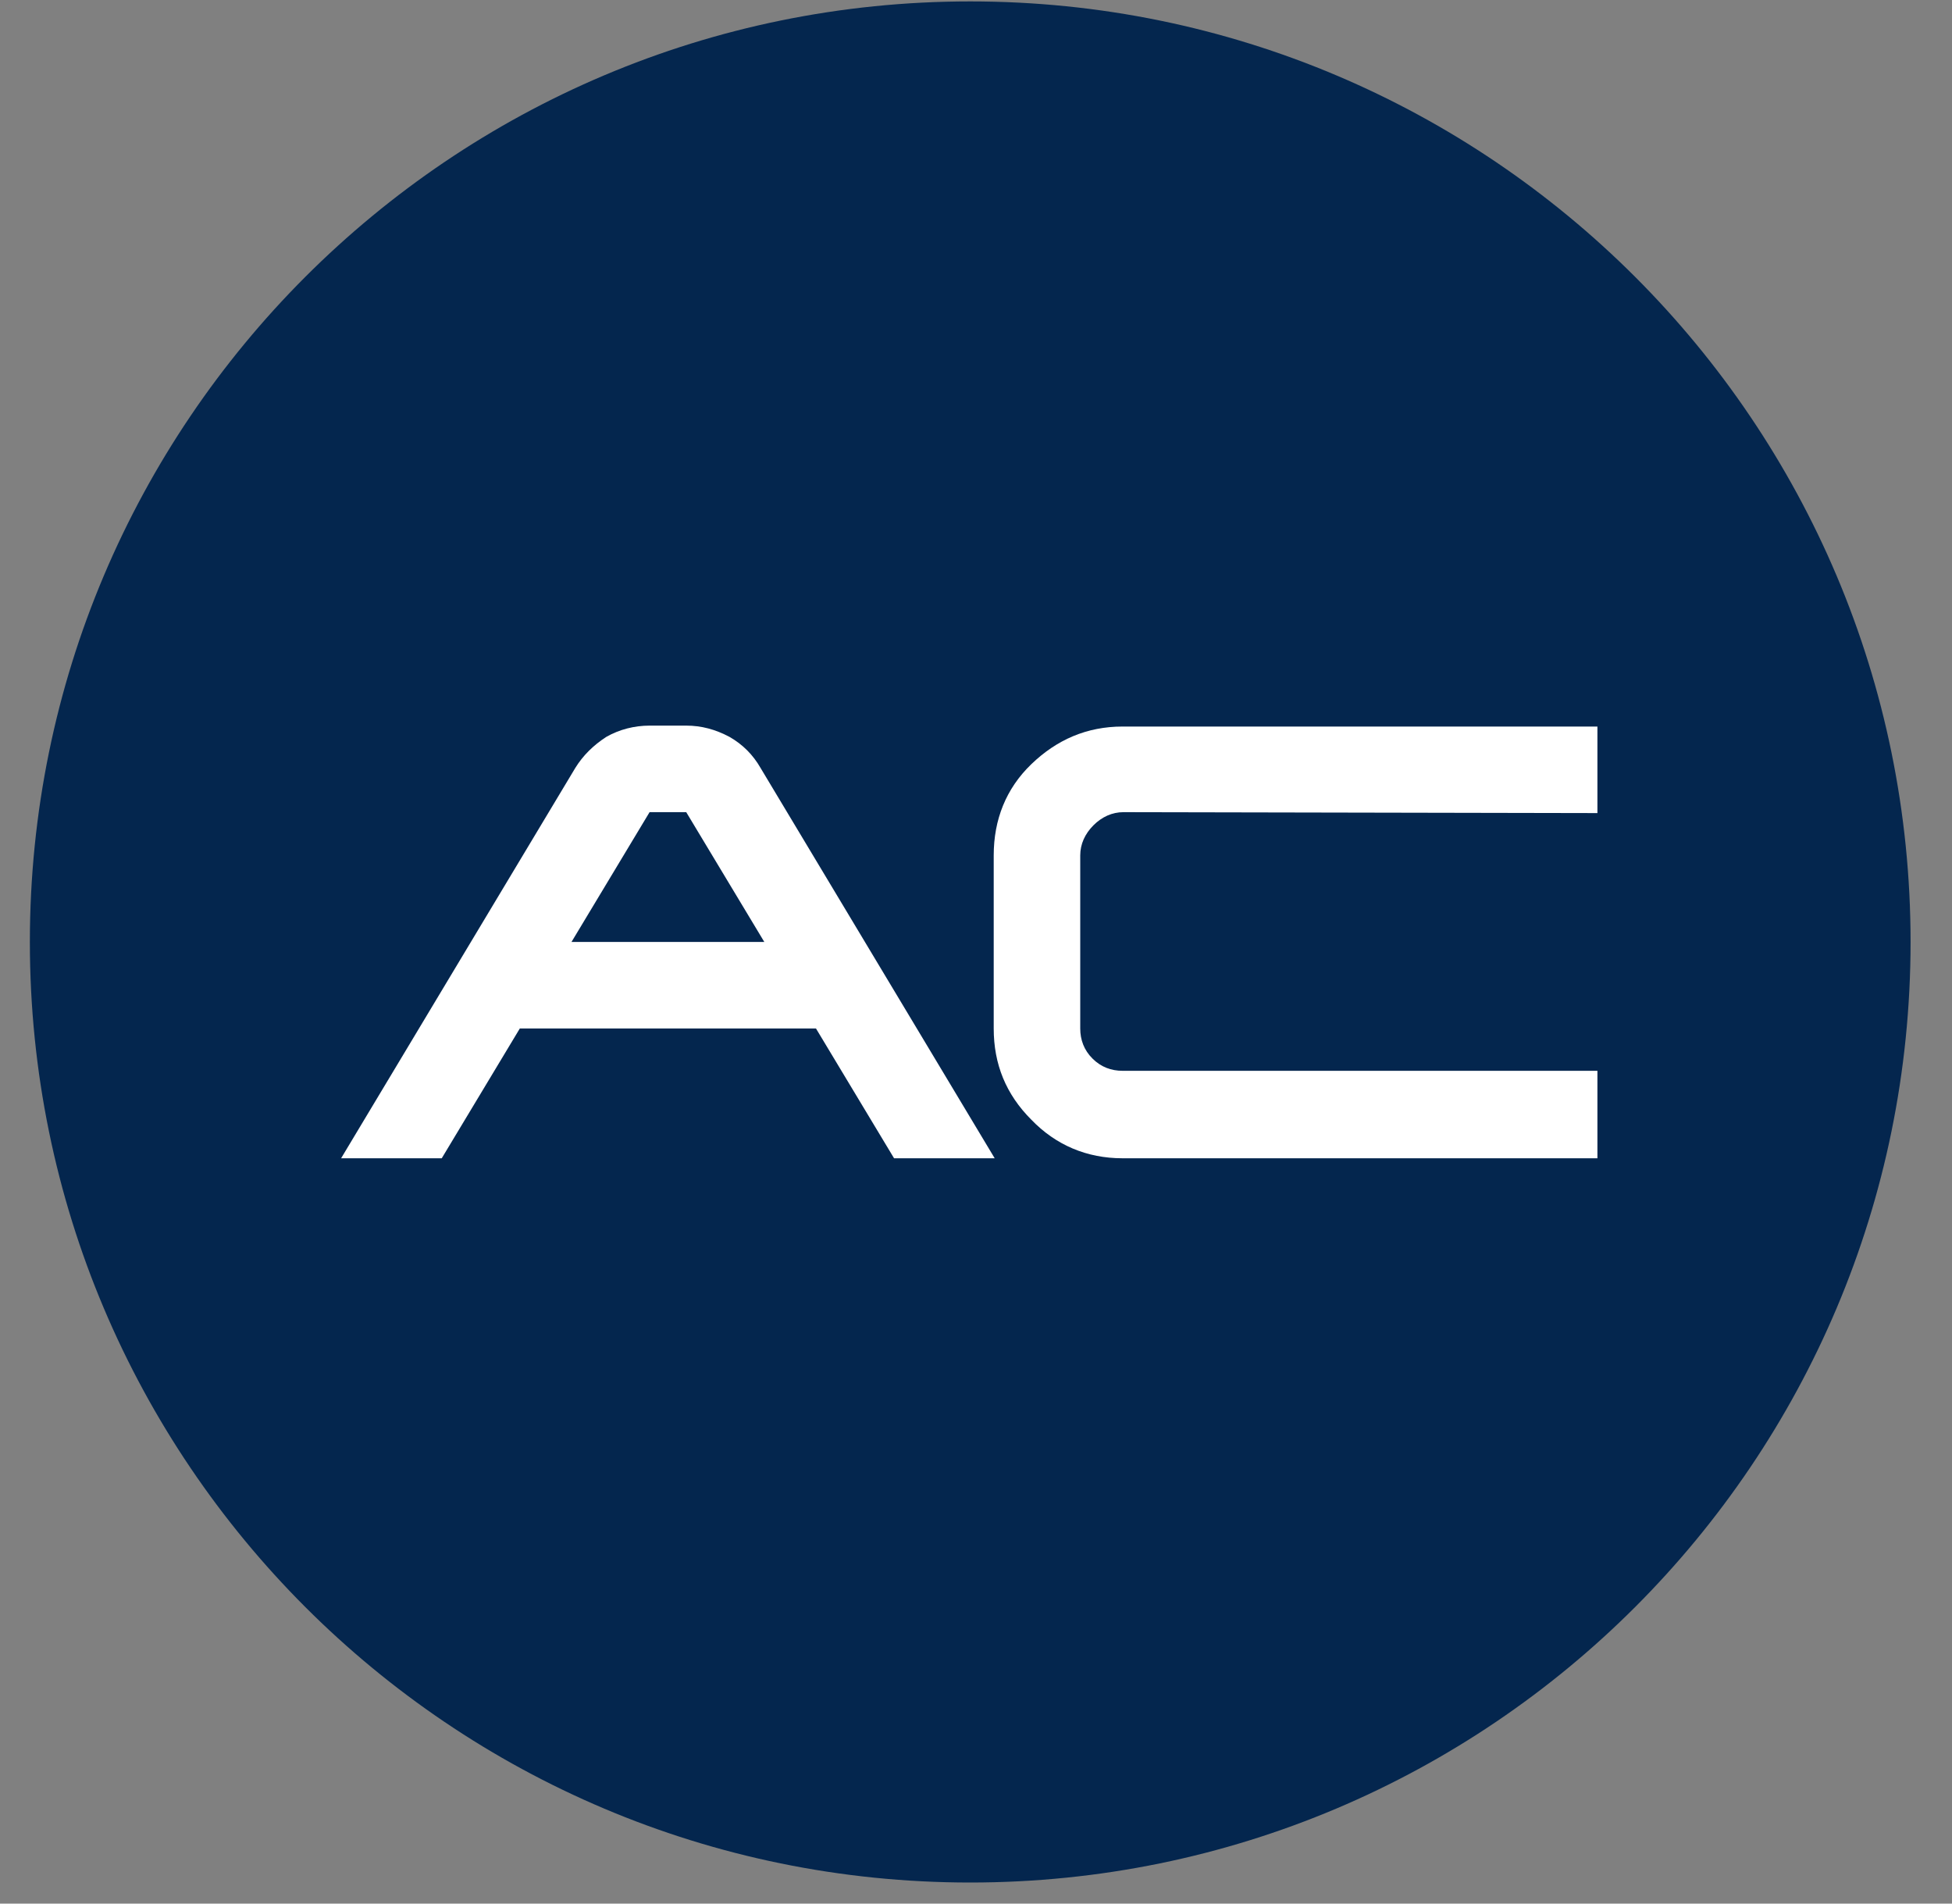
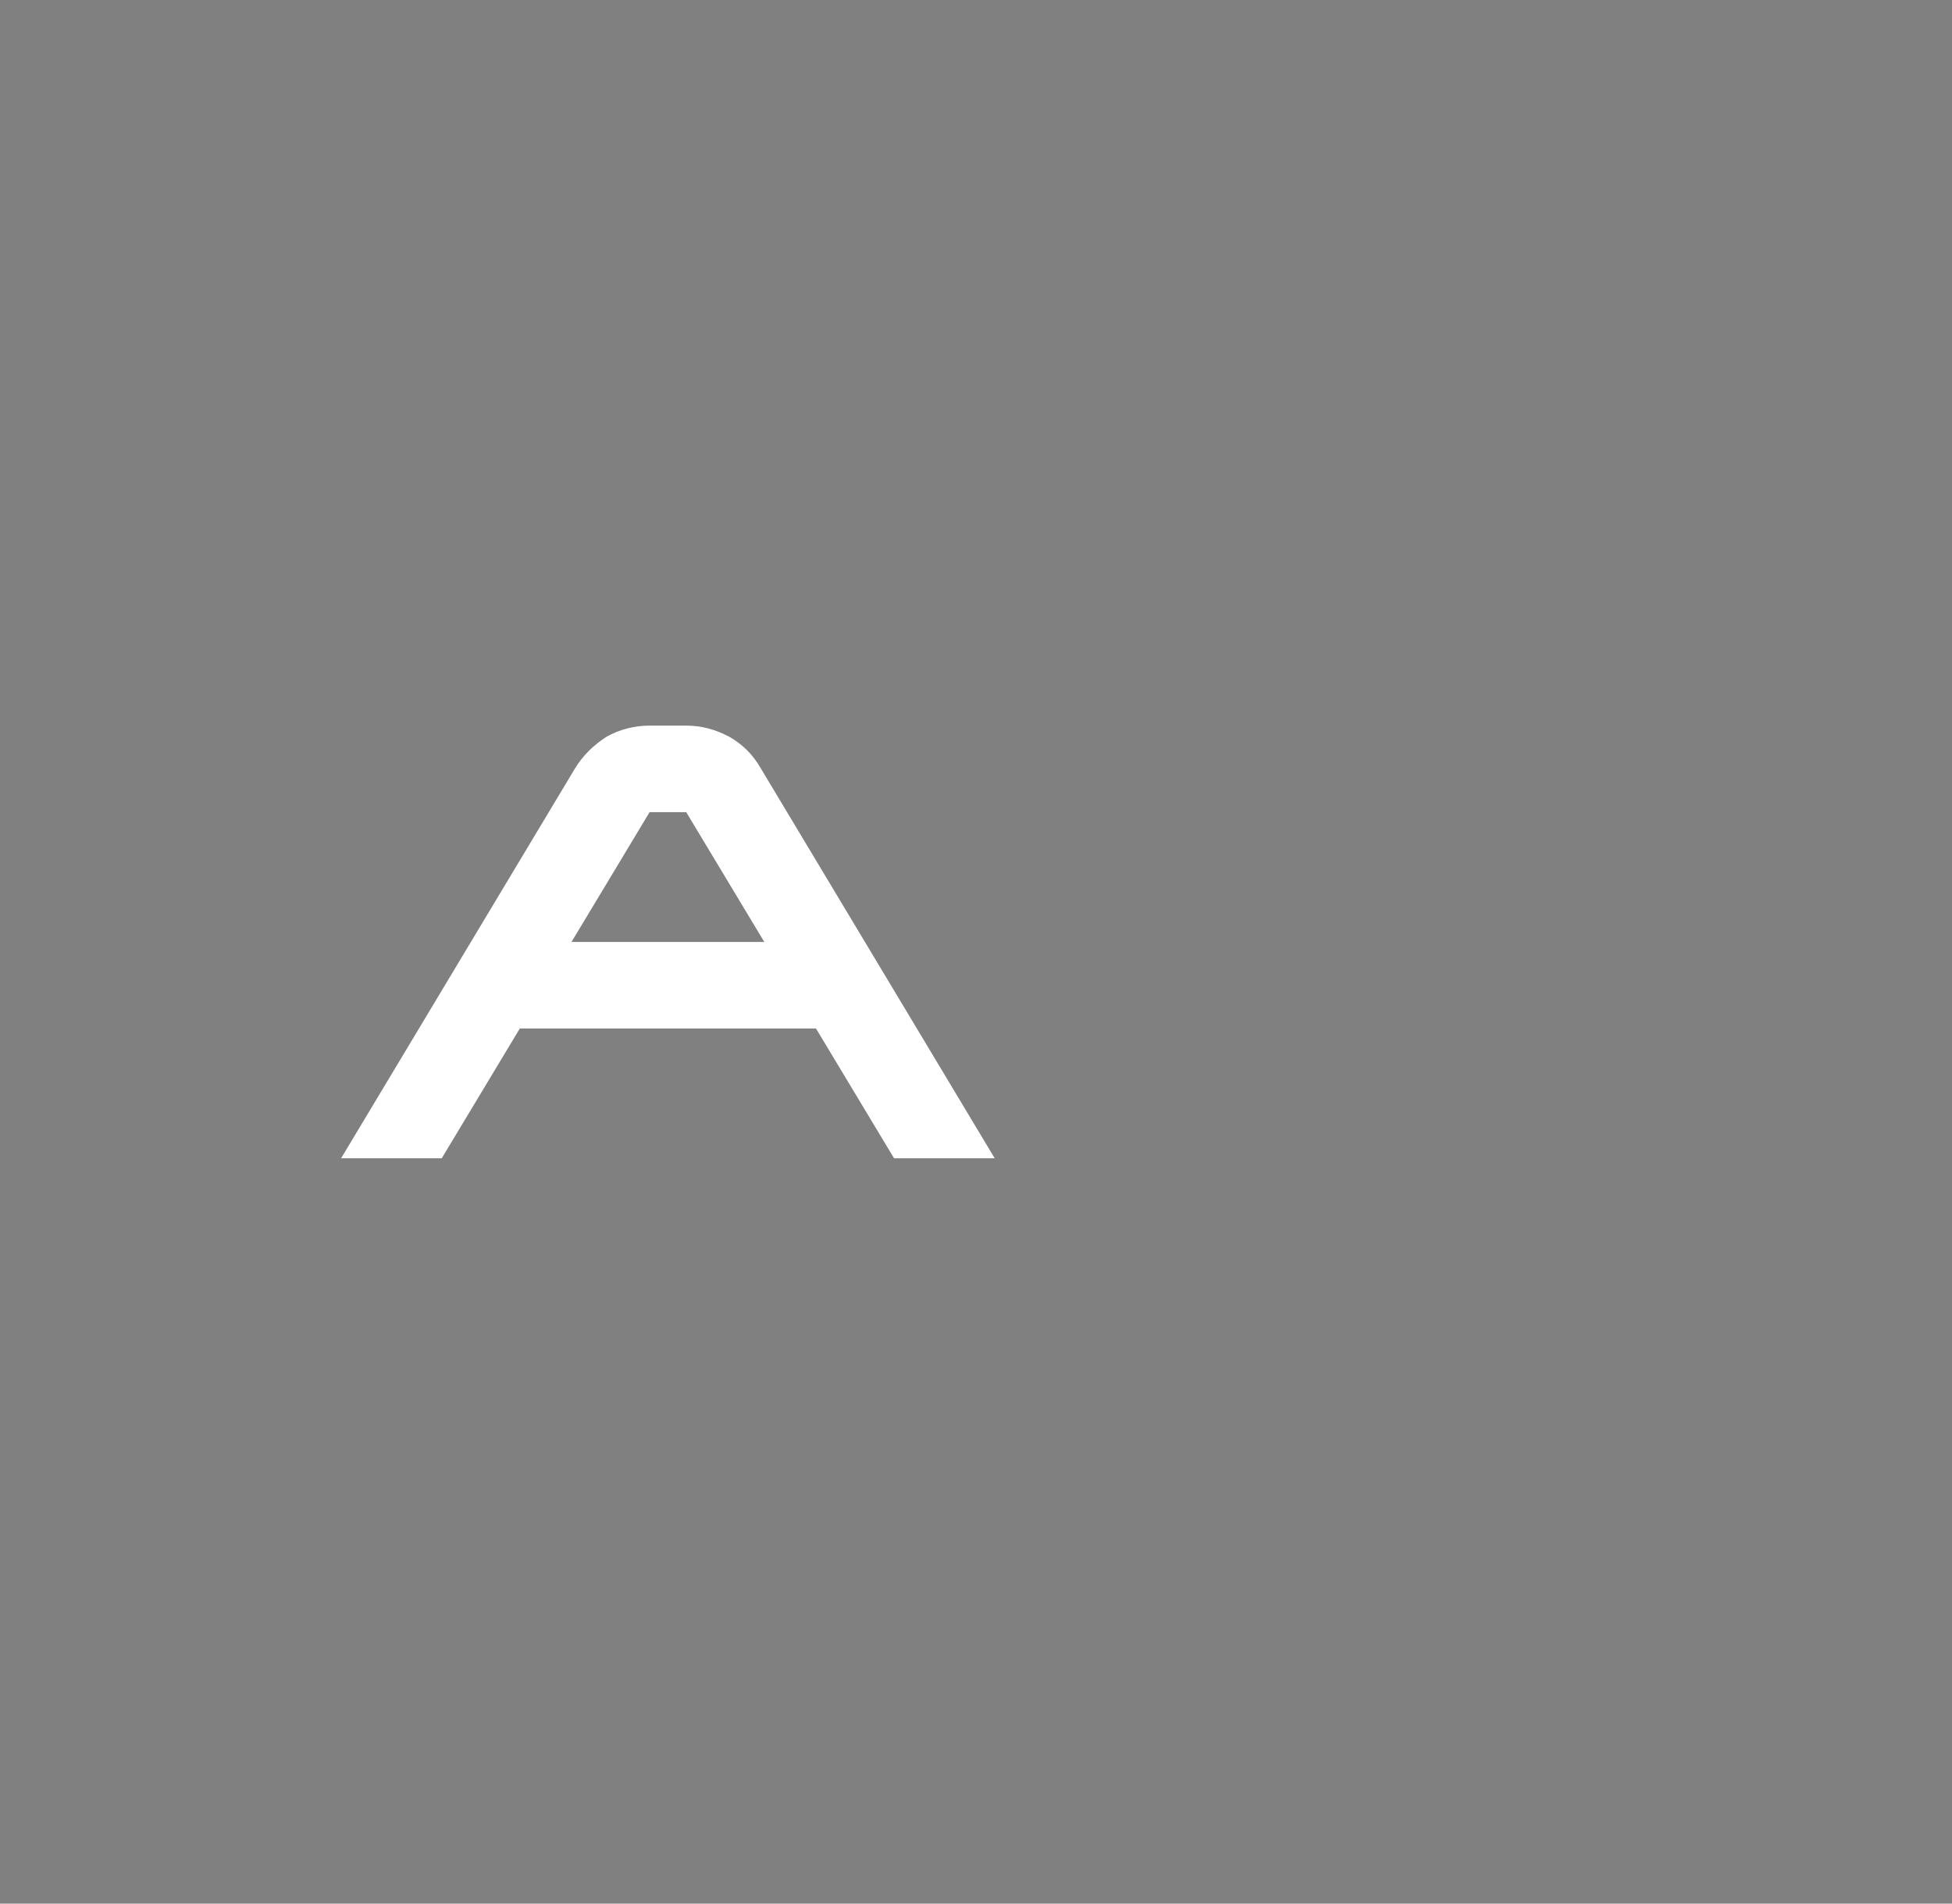
<svg xmlns="http://www.w3.org/2000/svg" width="40" height="39" viewBox="0 0 40 39" fill="none">
  <rect x="0" y="0" width="40" height="39" fill="#808080" stroke="none" />
-   <path d="M19.882 38.568C30.524 38.568 39.151 29.941 39.151 19.298C39.151 8.656 30.524 0.029 19.882 0.029C9.239 0.029 0.612 8.656 0.612 19.298C0.612 29.941 9.239 38.568 19.882 38.568Z" fill="#04264E" />
-   <path d="M13.311 14.866H14.062C14.371 14.866 14.66 14.943 14.949 15.097C15.219 15.251 15.43 15.463 15.585 15.733L20.383 23.73H18.321L16.721 21.071H10.652L9.052 23.73H6.99L11.789 15.733C11.943 15.483 12.155 15.271 12.424 15.097C12.694 14.943 13.002 14.866 13.311 14.866ZM11.711 19.298H15.662L14.062 16.639H13.311L11.711 19.298Z" fill="white" />
-   <path d="M23.023 16.639C22.791 16.639 22.579 16.735 22.406 16.909C22.233 17.082 22.136 17.294 22.136 17.525V21.071C22.136 21.302 22.213 21.514 22.387 21.687C22.56 21.861 22.772 21.938 23.003 21.938H32.734V23.73H23.003C22.271 23.73 21.635 23.46 21.134 22.94C20.614 22.42 20.363 21.803 20.363 21.071V17.525C20.363 16.793 20.614 16.157 21.134 15.656C21.654 15.155 22.271 14.885 23.003 14.885H32.734V16.658L23.023 16.639Z" fill="white" />
+   <path d="M13.311 14.866H14.062C14.371 14.866 14.66 14.943 14.949 15.097C15.219 15.251 15.43 15.463 15.585 15.733L20.383 23.73H18.321L16.721 21.071H10.652L9.052 23.73H6.99L11.789 15.733C11.943 15.483 12.155 15.271 12.424 15.097C12.694 14.943 13.002 14.866 13.311 14.866M11.711 19.298H15.662L14.062 16.639H13.311L11.711 19.298Z" fill="white" />
</svg>